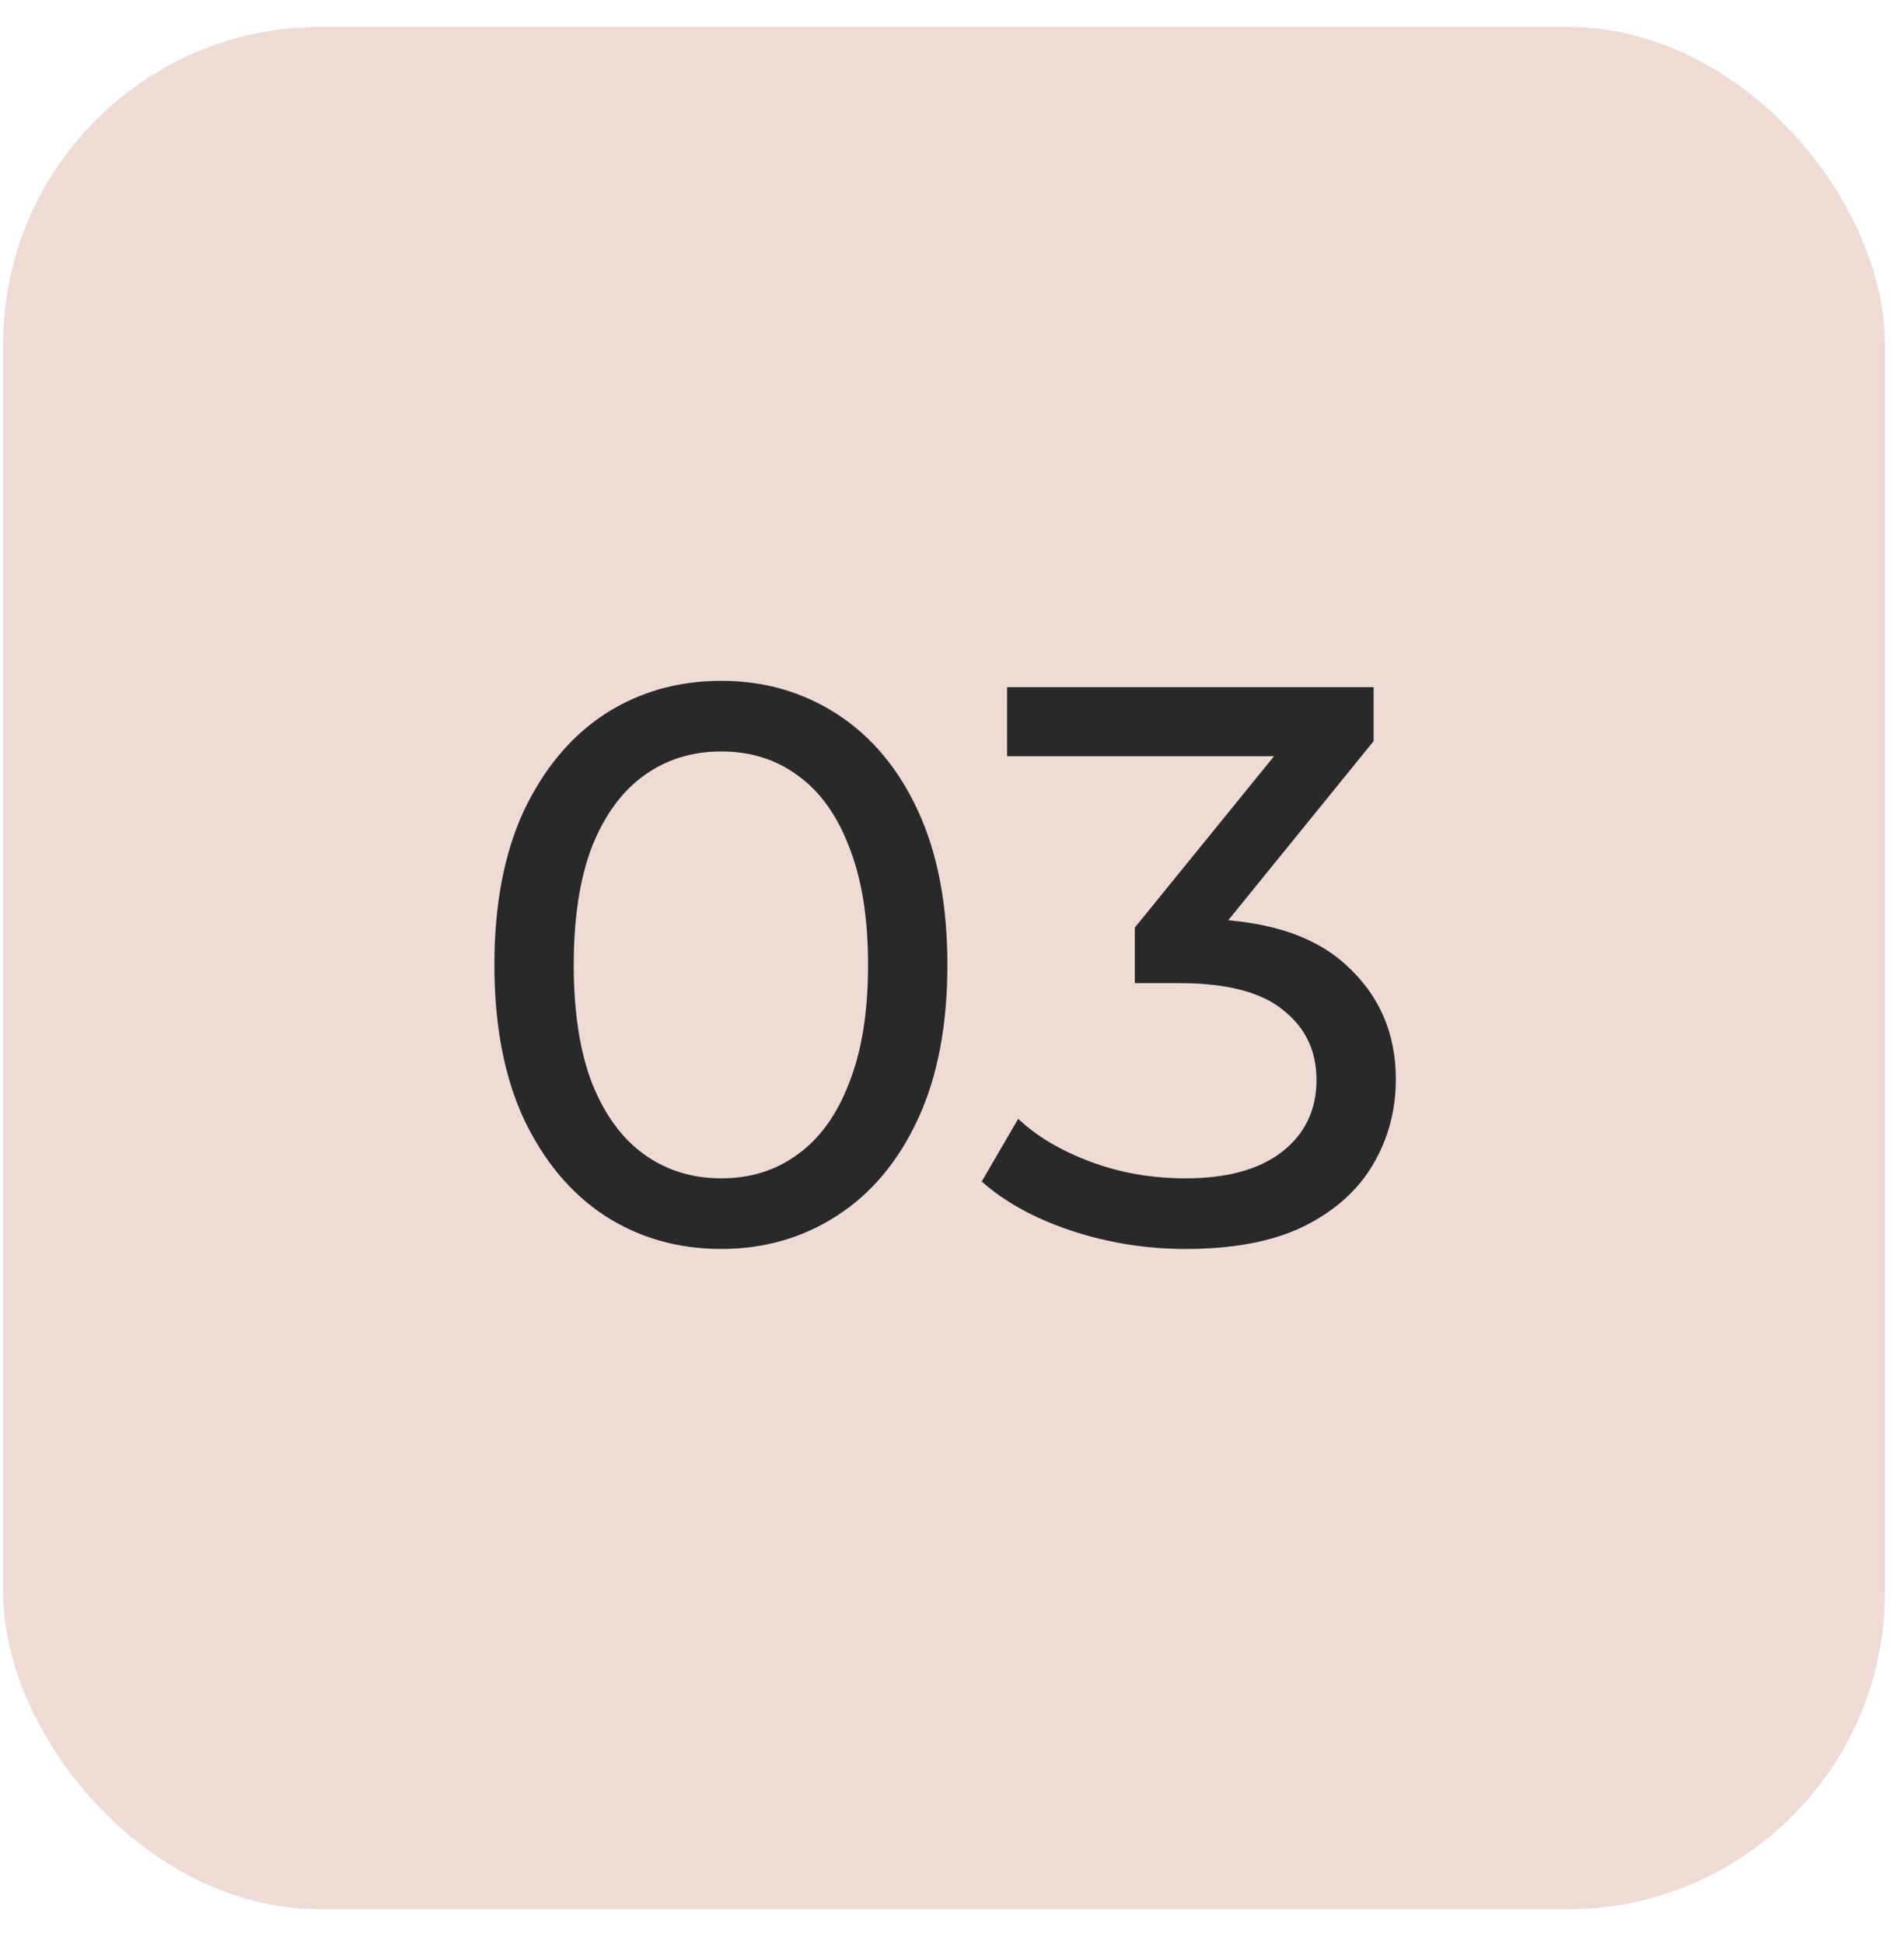
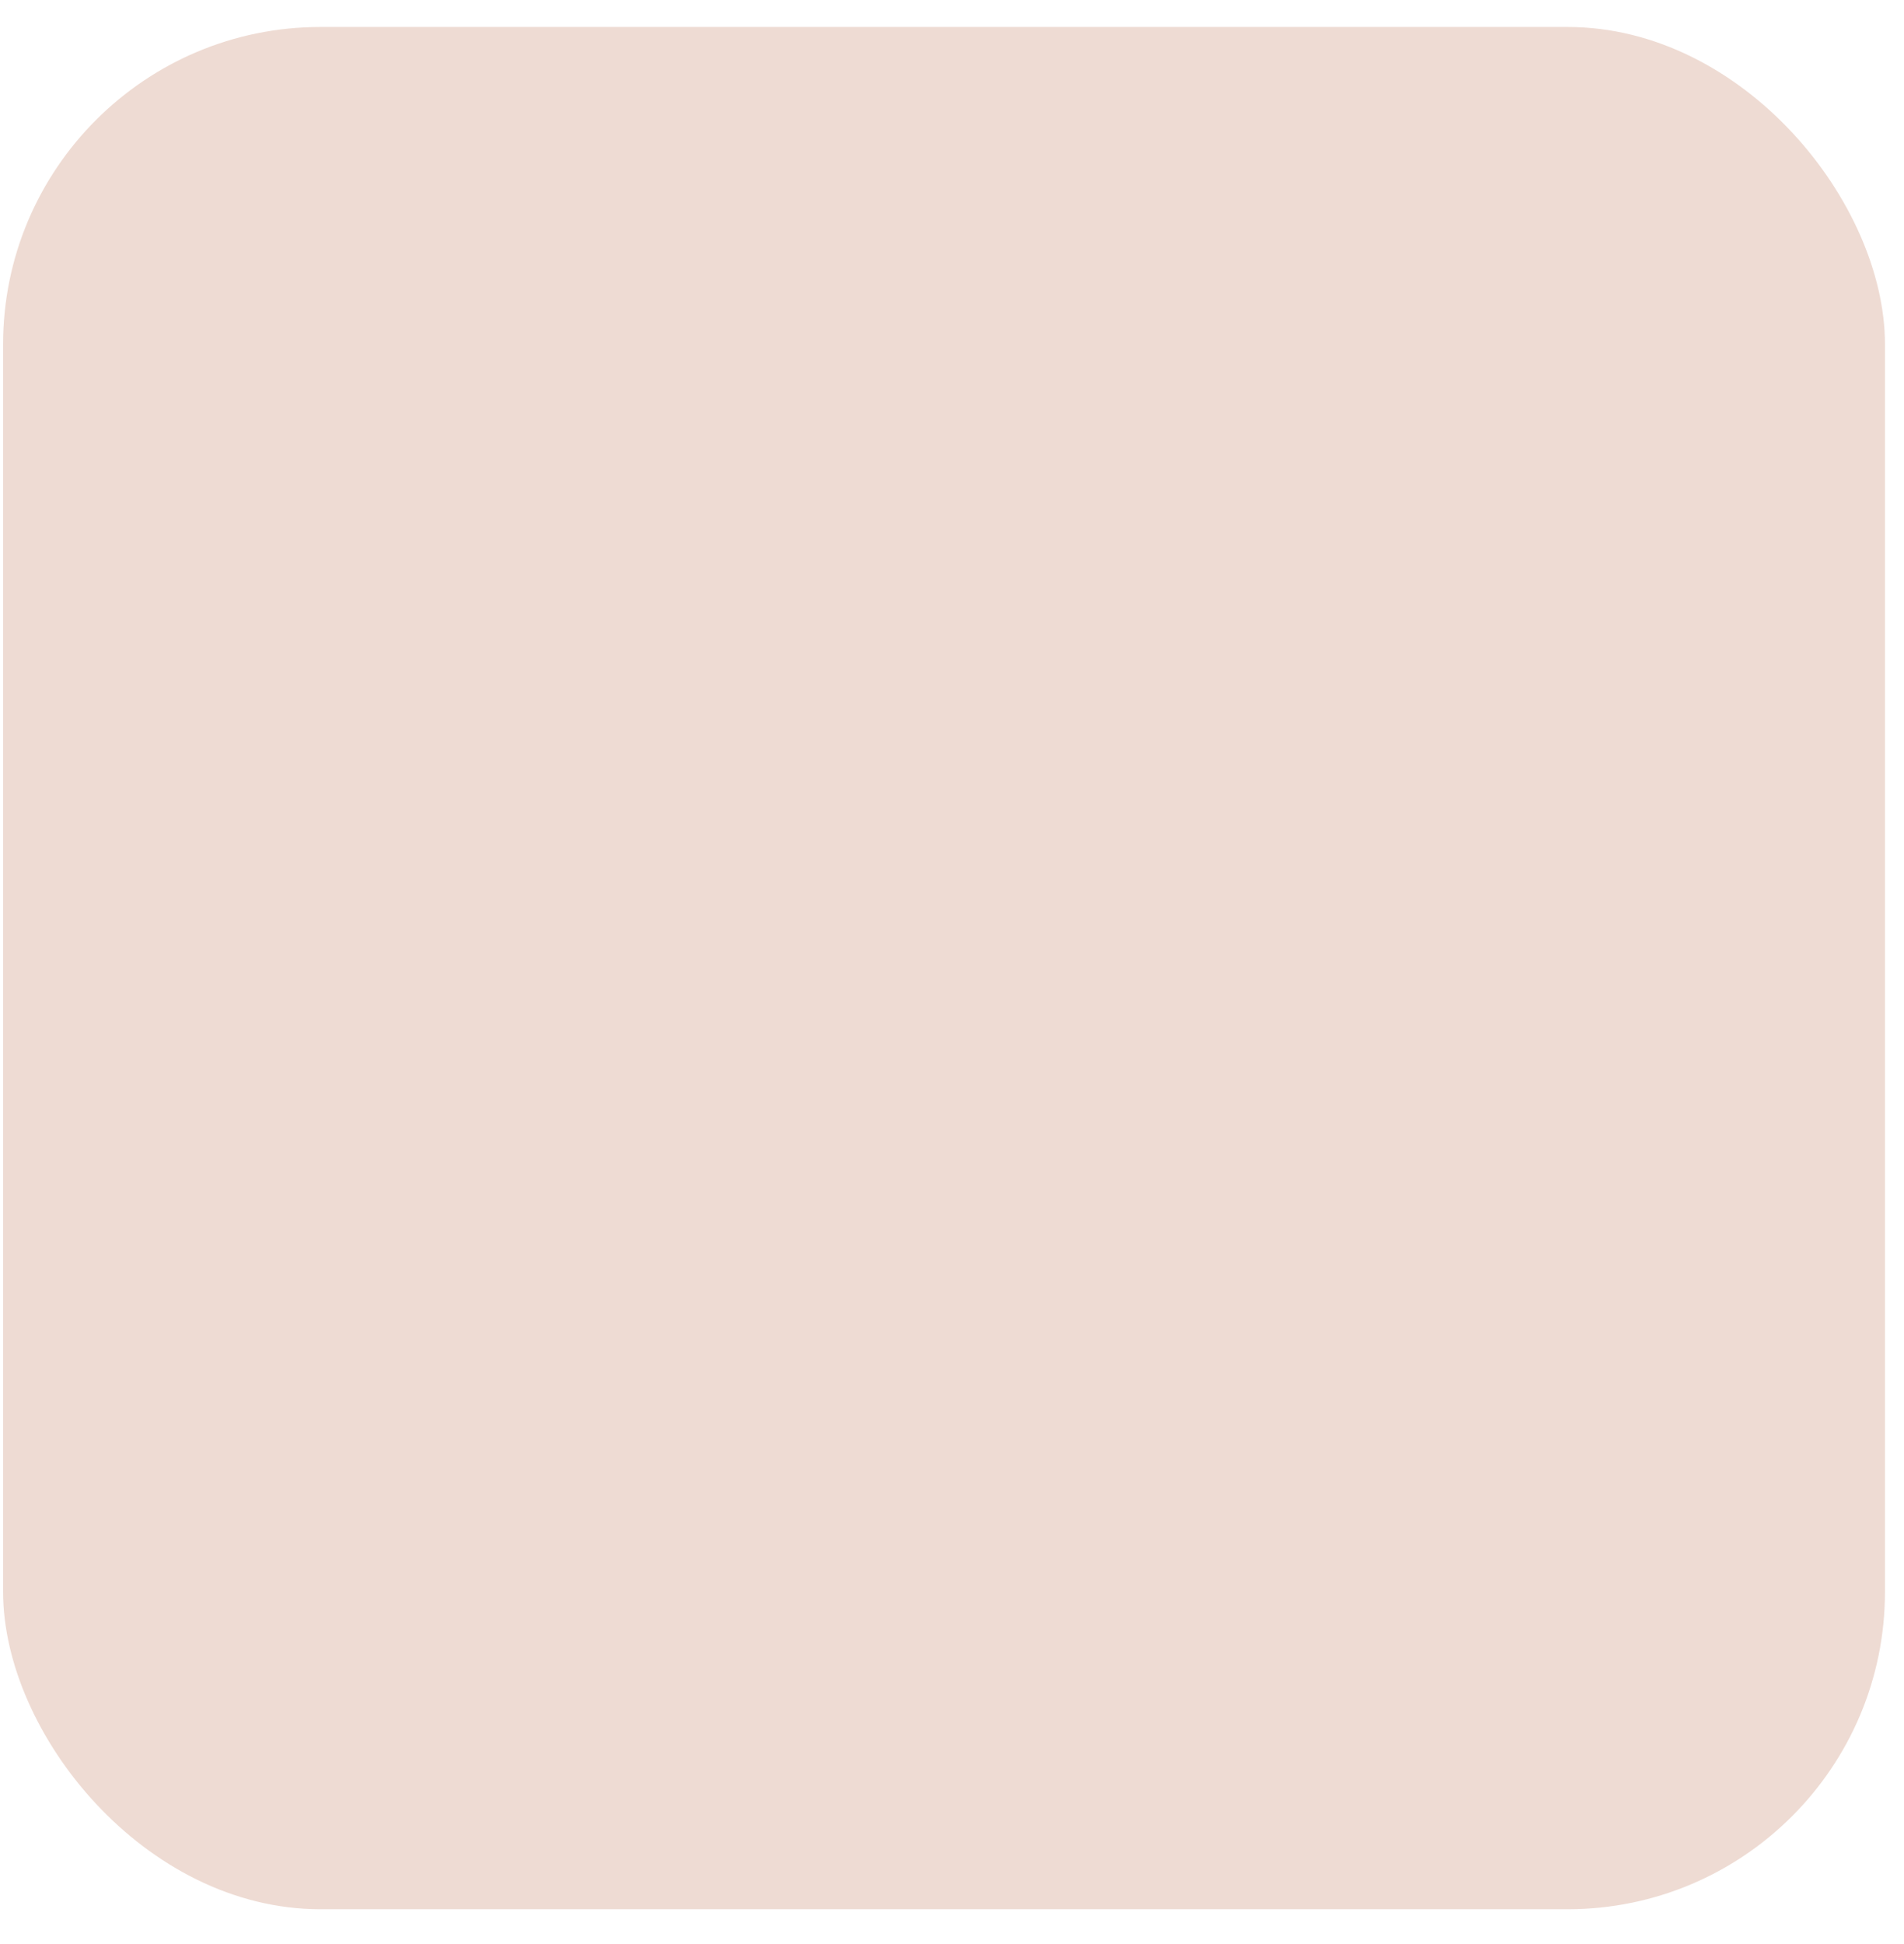
<svg xmlns="http://www.w3.org/2000/svg" width="48" height="49" viewBox="0 0 48 49" fill="none">
  <rect x="0.078" y="0.68" width="47.442" height="47.442" rx="8" fill="#EEDBD3" />
-   <path d="M18.184 31.48C17.091 31.48 16.111 31.2 15.244 30.64C14.391 30.08 13.711 29.267 13.204 28.2C12.711 27.134 12.464 25.84 12.464 24.32C12.464 22.8 12.711 21.507 13.204 20.44C13.711 19.374 14.391 18.56 15.244 18C16.111 17.44 17.091 17.16 18.184 17.16C19.264 17.16 20.238 17.44 21.104 18C21.971 18.56 22.651 19.374 23.144 20.44C23.637 21.507 23.884 22.8 23.884 24.32C23.884 25.84 23.637 27.134 23.144 28.2C22.651 29.267 21.971 30.08 21.104 30.64C20.238 31.2 19.264 31.48 18.184 31.48ZM18.184 29.7C18.918 29.7 19.558 29.5 20.104 29.1C20.664 28.7 21.098 28.1 21.404 27.3C21.724 26.5 21.884 25.507 21.884 24.32C21.884 23.134 21.724 22.14 21.404 21.34C21.098 20.54 20.664 19.94 20.104 19.54C19.558 19.14 18.918 18.94 18.184 18.94C17.451 18.94 16.804 19.14 16.244 19.54C15.684 19.94 15.244 20.54 14.924 21.34C14.617 22.14 14.464 23.134 14.464 24.32C14.464 25.507 14.617 26.5 14.924 27.3C15.244 28.1 15.684 28.7 16.244 29.1C16.804 29.5 17.451 29.7 18.184 29.7ZM29.889 31.48C28.902 31.48 27.942 31.327 27.009 31.02C26.089 30.714 25.335 30.3 24.749 29.78L25.669 28.2C26.135 28.64 26.742 29 27.489 29.28C28.235 29.56 29.035 29.7 29.889 29.7C30.929 29.7 31.735 29.48 32.309 29.04C32.895 28.587 33.189 27.98 33.189 27.22C33.189 26.487 32.909 25.9 32.349 25.46C31.802 25.007 30.929 24.78 29.729 24.78H28.609V23.38L32.769 18.26L33.049 19.06H25.389V17.32H34.629V18.68L30.489 23.78L29.449 23.16H30.109C31.802 23.16 33.069 23.54 33.909 24.3C34.762 25.06 35.189 26.027 35.189 27.2C35.189 27.987 34.995 28.707 34.609 29.36C34.222 30.014 33.635 30.534 32.849 30.92C32.075 31.294 31.089 31.48 29.889 31.48Z" fill="#292929" />
</svg>